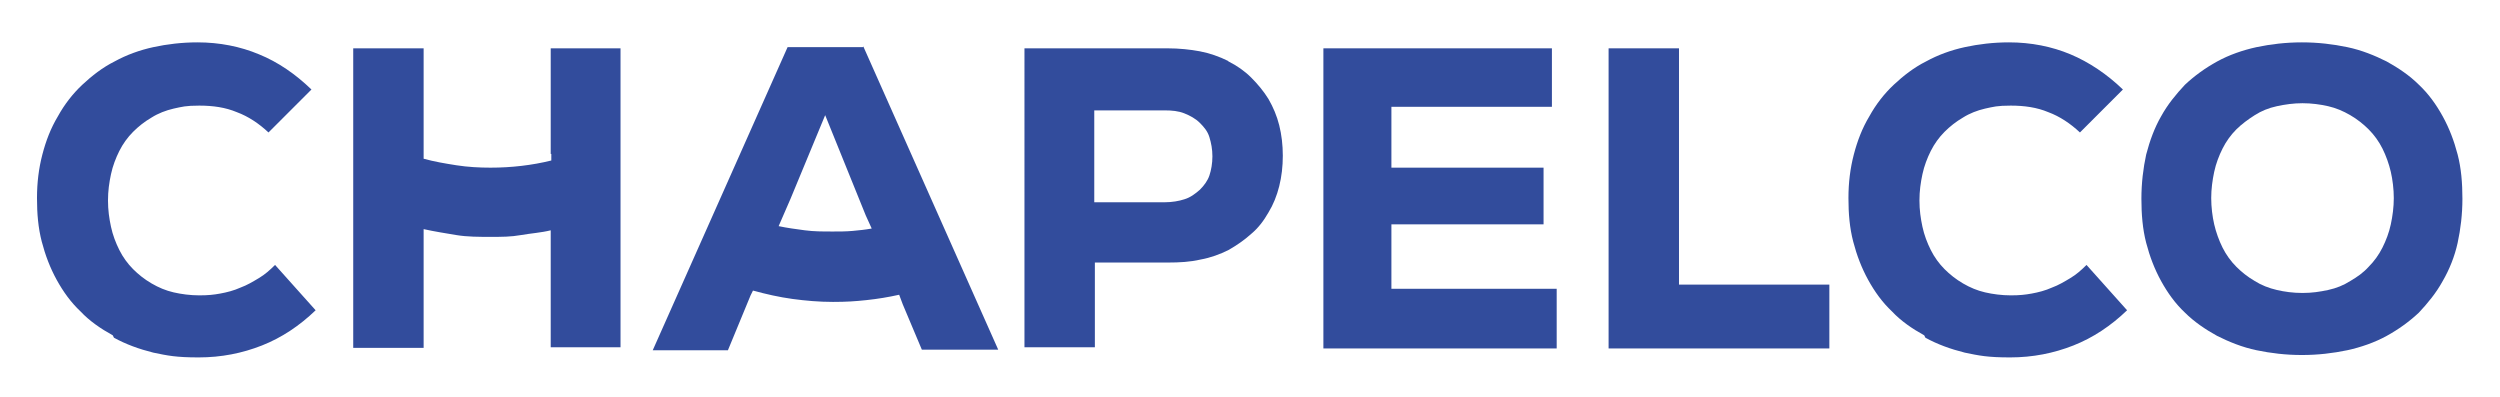
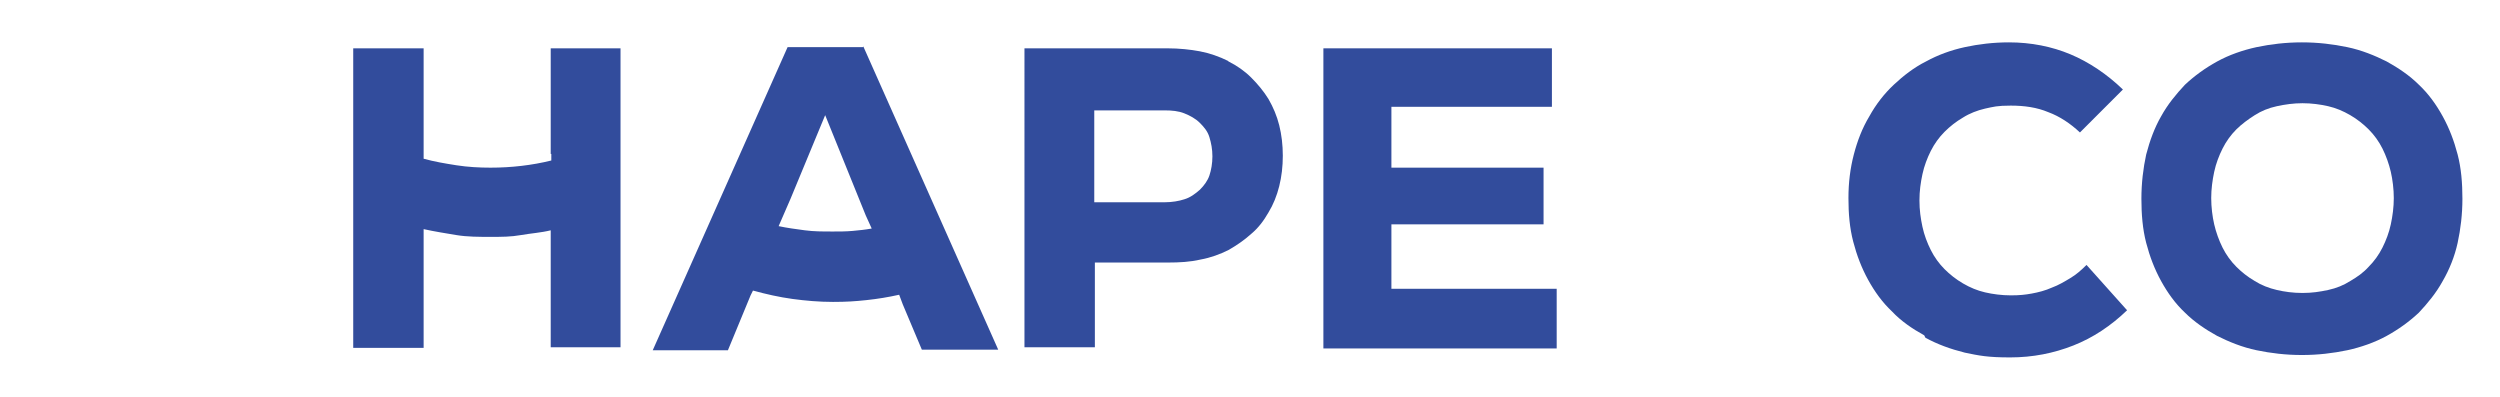
<svg xmlns="http://www.w3.org/2000/svg" id="Capa_1" version="1.1" viewBox="0 0 419 66.5">
  <defs>
    <style>
      .st0 {
        fill: #324c9c;
      }
    </style>
  </defs>
-   <path class="st0" d="M18.9,56.2c-2-1.1-3.9-2.4-5.4-4-1.6-1.5-2.9-3.3-4-5.3-1.1-2-1.9-4.1-2.5-6.4s-.8-4.7-.8-7.3.3-5,.9-7.3,1.4-4.4,2.6-6.4c1.1-2,2.5-3.8,4.1-5.3s3.4-2.9,5.4-3.9c2-1.1,4.2-1.9,6.5-2.4,2.3-.5,4.8-.8,7.4-.8,3.7,0,7.2.7,10.3,2,3.2,1.3,6.1,3.3,8.8,5.9l-3.6,3.6-3.6,3.6c-1.6-1.5-3.4-2.7-5.3-3.4-1.9-.8-4-1.1-6.3-1.1s-2.9.2-4.3.5c-1.3.3-2.6.8-3.7,1.5-1.2.7-2.2,1.5-3.1,2.4s-1.7,2-2.3,3.2c-.6,1.2-1.1,2.5-1.4,3.9s-.5,2.8-.5,4.4.2,3,.5,4.4.8,2.7,1.4,3.9c.6,1.2,1.4,2.3,2.3,3.2.9.9,1.9,1.7,3.1,2.4,1.2.7,2.4,1.2,3.7,1.5s2.8.5,4.3.5,2.4-.1,3.5-.3,2.3-.5,3.4-1c1.1-.4,2.1-1,3.1-1.6,1-.6,1.8-1.3,2.7-2.2l3.4,3.8,3.4,3.8c-2.7,2.6-5.7,4.6-9,5.9s-6.8,2-10.6,2-5.2-.3-7.6-.8c-2.4-.6-4.6-1.4-6.6-2.5" />
  <path class="st0" d="M205.9,10.3c1.4.7,2.7,1.6,3.8,2.7s2.1,2.3,2.9,3.6c.8,1.4,1.4,2.8,1.8,4.4s.6,3.3.6,5.1-.2,3.5-.6,5.1-1,3.1-1.8,4.4c-.8,1.4-1.7,2.6-2.9,3.6-1.1,1-2.4,1.9-3.8,2.7-1.4.7-3,1.3-4.7,1.6-1.7.4-3.5.5-5.4.5h-12.3v14.2h-11.8V8.1h24c1.9,0,3.8.2,5.4.5s3.3.9,4.7,1.6M201.1,31.8c.7-.7,1.3-1.5,1.6-2.4s.5-2,.5-3.2-.2-2.2-.5-3.2-.9-1.7-1.6-2.4c-.7-.7-1.6-1.2-2.6-1.6s-2.1-.5-3.3-.5h-11.8v15.4h11.8c1.2,0,2.4-.2,3.3-.5,1-.3,1.8-.9,2.6-1.6" />
  <polygon class="st0" points="233.2 48.4 247.1 48.4 260.9 48.4 260.9 53.4 260.9 58.4 241.4 58.4 221.8 58.4 221.8 33.2 221.8 8.1 241 8.1 260.1 8.1 260.1 13 260.1 17.9 246.7 17.9 233.2 17.9 233.2 23 233.2 28.1 246 28.1 258.7 28.1 258.7 32.9 258.7 37.6 246 37.6 233.2 37.6 233.2 43 233.2 48.4" />
-   <polygon class="st0" points="269.6 8.1 275.5 8.1 281.4 8.1 281.4 27.9 281.4 47.7 294 47.7 306.6 47.7 306.6 53 306.6 58.4 288.1 58.4 269.6 58.4 269.6 33.2 269.6 8.1" />
  <path class="st0" d="M322.5,56.2c-2-1.1-3.9-2.4-5.4-4-1.6-1.5-2.9-3.3-4-5.3-1.1-2-1.9-4.1-2.5-6.4-.6-2.3-.8-4.7-.8-7.3s.3-5,.9-7.3c.6-2.3,1.4-4.4,2.6-6.4,1.1-2,2.5-3.8,4.1-5.3s3.4-2.9,5.4-3.9c2-1.1,4.2-1.9,6.5-2.4,2.3-.5,4.8-.8,7.4-.8,3.7,0,7.2.7,10.3,2s6.1,3.3,8.8,5.9l-3.6,3.6-3.6,3.6c-1.6-1.5-3.4-2.7-5.3-3.4-1.9-.8-4-1.1-6.3-1.1s-2.9.2-4.3.5c-1.3.3-2.6.8-3.7,1.5-1.2.7-2.2,1.5-3.1,2.4s-1.7,2-2.3,3.2c-.6,1.2-1.1,2.5-1.4,3.9s-.5,2.8-.5,4.4.2,3,.5,4.4.8,2.7,1.4,3.9c.6,1.2,1.4,2.3,2.3,3.2s1.9,1.7,3.1,2.4c1.2.7,2.4,1.2,3.7,1.5s2.8.5,4.3.5,2.4-.1,3.5-.3,2.3-.5,3.4-1c1.1-.4,2.1-1,3.1-1.6,1-.6,1.8-1.3,2.7-2.2l3.4,3.8,3.4,3.8c-2.7,2.6-5.7,4.6-9,5.9-3.3,1.3-6.8,2-10.6,2s-5.2-.3-7.6-.8c-2.4-.6-4.6-1.4-6.6-2.5" />
  <path class="st0" d="M371.6,56.3c-2-1.1-3.9-2.4-5.4-3.9-1.6-1.5-2.9-3.3-4-5.3-1.1-2-1.9-4.1-2.5-6.4-.6-2.3-.8-4.8-.8-7.4s.3-5.1.8-7.4c.6-2.3,1.4-4.5,2.5-6.4,1.1-2,2.5-3.7,4-5.3,1.6-1.5,3.4-2.8,5.4-3.9,2-1.1,4.3-1.9,6.6-2.4,2.4-.5,4.9-.8,7.6-.8s5.2.3,7.6.8c2.4.5,4.6,1.4,6.6,2.4,2,1.1,3.9,2.4,5.4,3.9,1.6,1.5,2.9,3.3,4,5.3,1.1,2,1.9,4.1,2.5,6.4s.8,4.8.8,7.4-.3,5.1-.8,7.4-1.4,4.5-2.5,6.4c-1.1,2-2.5,3.7-4,5.3-1.6,1.5-3.4,2.8-5.4,3.9-2,1.1-4.3,1.9-6.6,2.4-2.4.5-4.9.8-7.6.8s-5.2-.3-7.6-.8c-2.4-.5-4.6-1.4-6.6-2.4M393.9,47.1c1.2-.7,2.2-1.4,3.1-2.4.9-.9,1.7-2,2.3-3.2.6-1.2,1.1-2.5,1.4-3.9s.5-2.9.5-4.4-.2-3.1-.5-4.4-.8-2.7-1.4-3.9c-.6-1.2-1.4-2.3-2.3-3.2-.9-.9-1.9-1.7-3.1-2.4-1.2-.7-2.4-1.2-3.7-1.5s-2.8-.5-4.3-.5-2.9.2-4.3.5-2.6.8-3.7,1.5c-1.1.7-2.2,1.5-3.1,2.4s-1.7,2-2.3,3.2c-.6,1.2-1.1,2.5-1.4,3.9s-.5,2.9-.5,4.4.2,3.1.5,4.4.8,2.7,1.4,3.9c.6,1.2,1.4,2.3,2.3,3.2s1.9,1.7,3.1,2.4c1.1.7,2.4,1.2,3.7,1.5s2.7.5,4.3.5,2.9-.2,4.3-.5,2.6-.8,3.7-1.5" />
  <path class="st0" d="M144.6,7.9h-12.6l-11.3,25.4-11.3,25.4h12.6l1.9-4.6,1.9-4.6h0l.2-.4.2-.4c2.2.6,4.4,1.1,6.6,1.4,2.2.3,4.5.5,6.8.5s3.7-.1,5.6-.3,3.7-.5,5.5-.9l.3.8.3.8,1.6,3.8,1.6,3.8h12.8l-11.3-25.4-11.3-25.4ZM139.4,38.8c-1.5,0-3,0-4.5-.2s-3-.4-4.4-.7l1-2.3,1-2.3,2.9-7,2.9-7,3.4,8.4,3.4,8.4.5,1.1.5,1.1c-1.1.2-2.1.3-3.2.4s-2.2.1-3.3.1" />
  <path class="st0" d="M92.4,25.8v1.1c-1.6.4-3.3.7-5,.9s-3.4.3-5.2.3-3.8-.1-5.7-.4c-1.9-.3-3.7-.6-5.5-1.1V8.1h-11.8v50.2h11.8v-19.9c1.8.4,3.7.7,5.5,1s3.8.3,5.7.3,3.4,0,5.1-.3,3.4-.4,5-.8v19.6h11.7V8.1h-11.7v17.7Z" />
</svg>